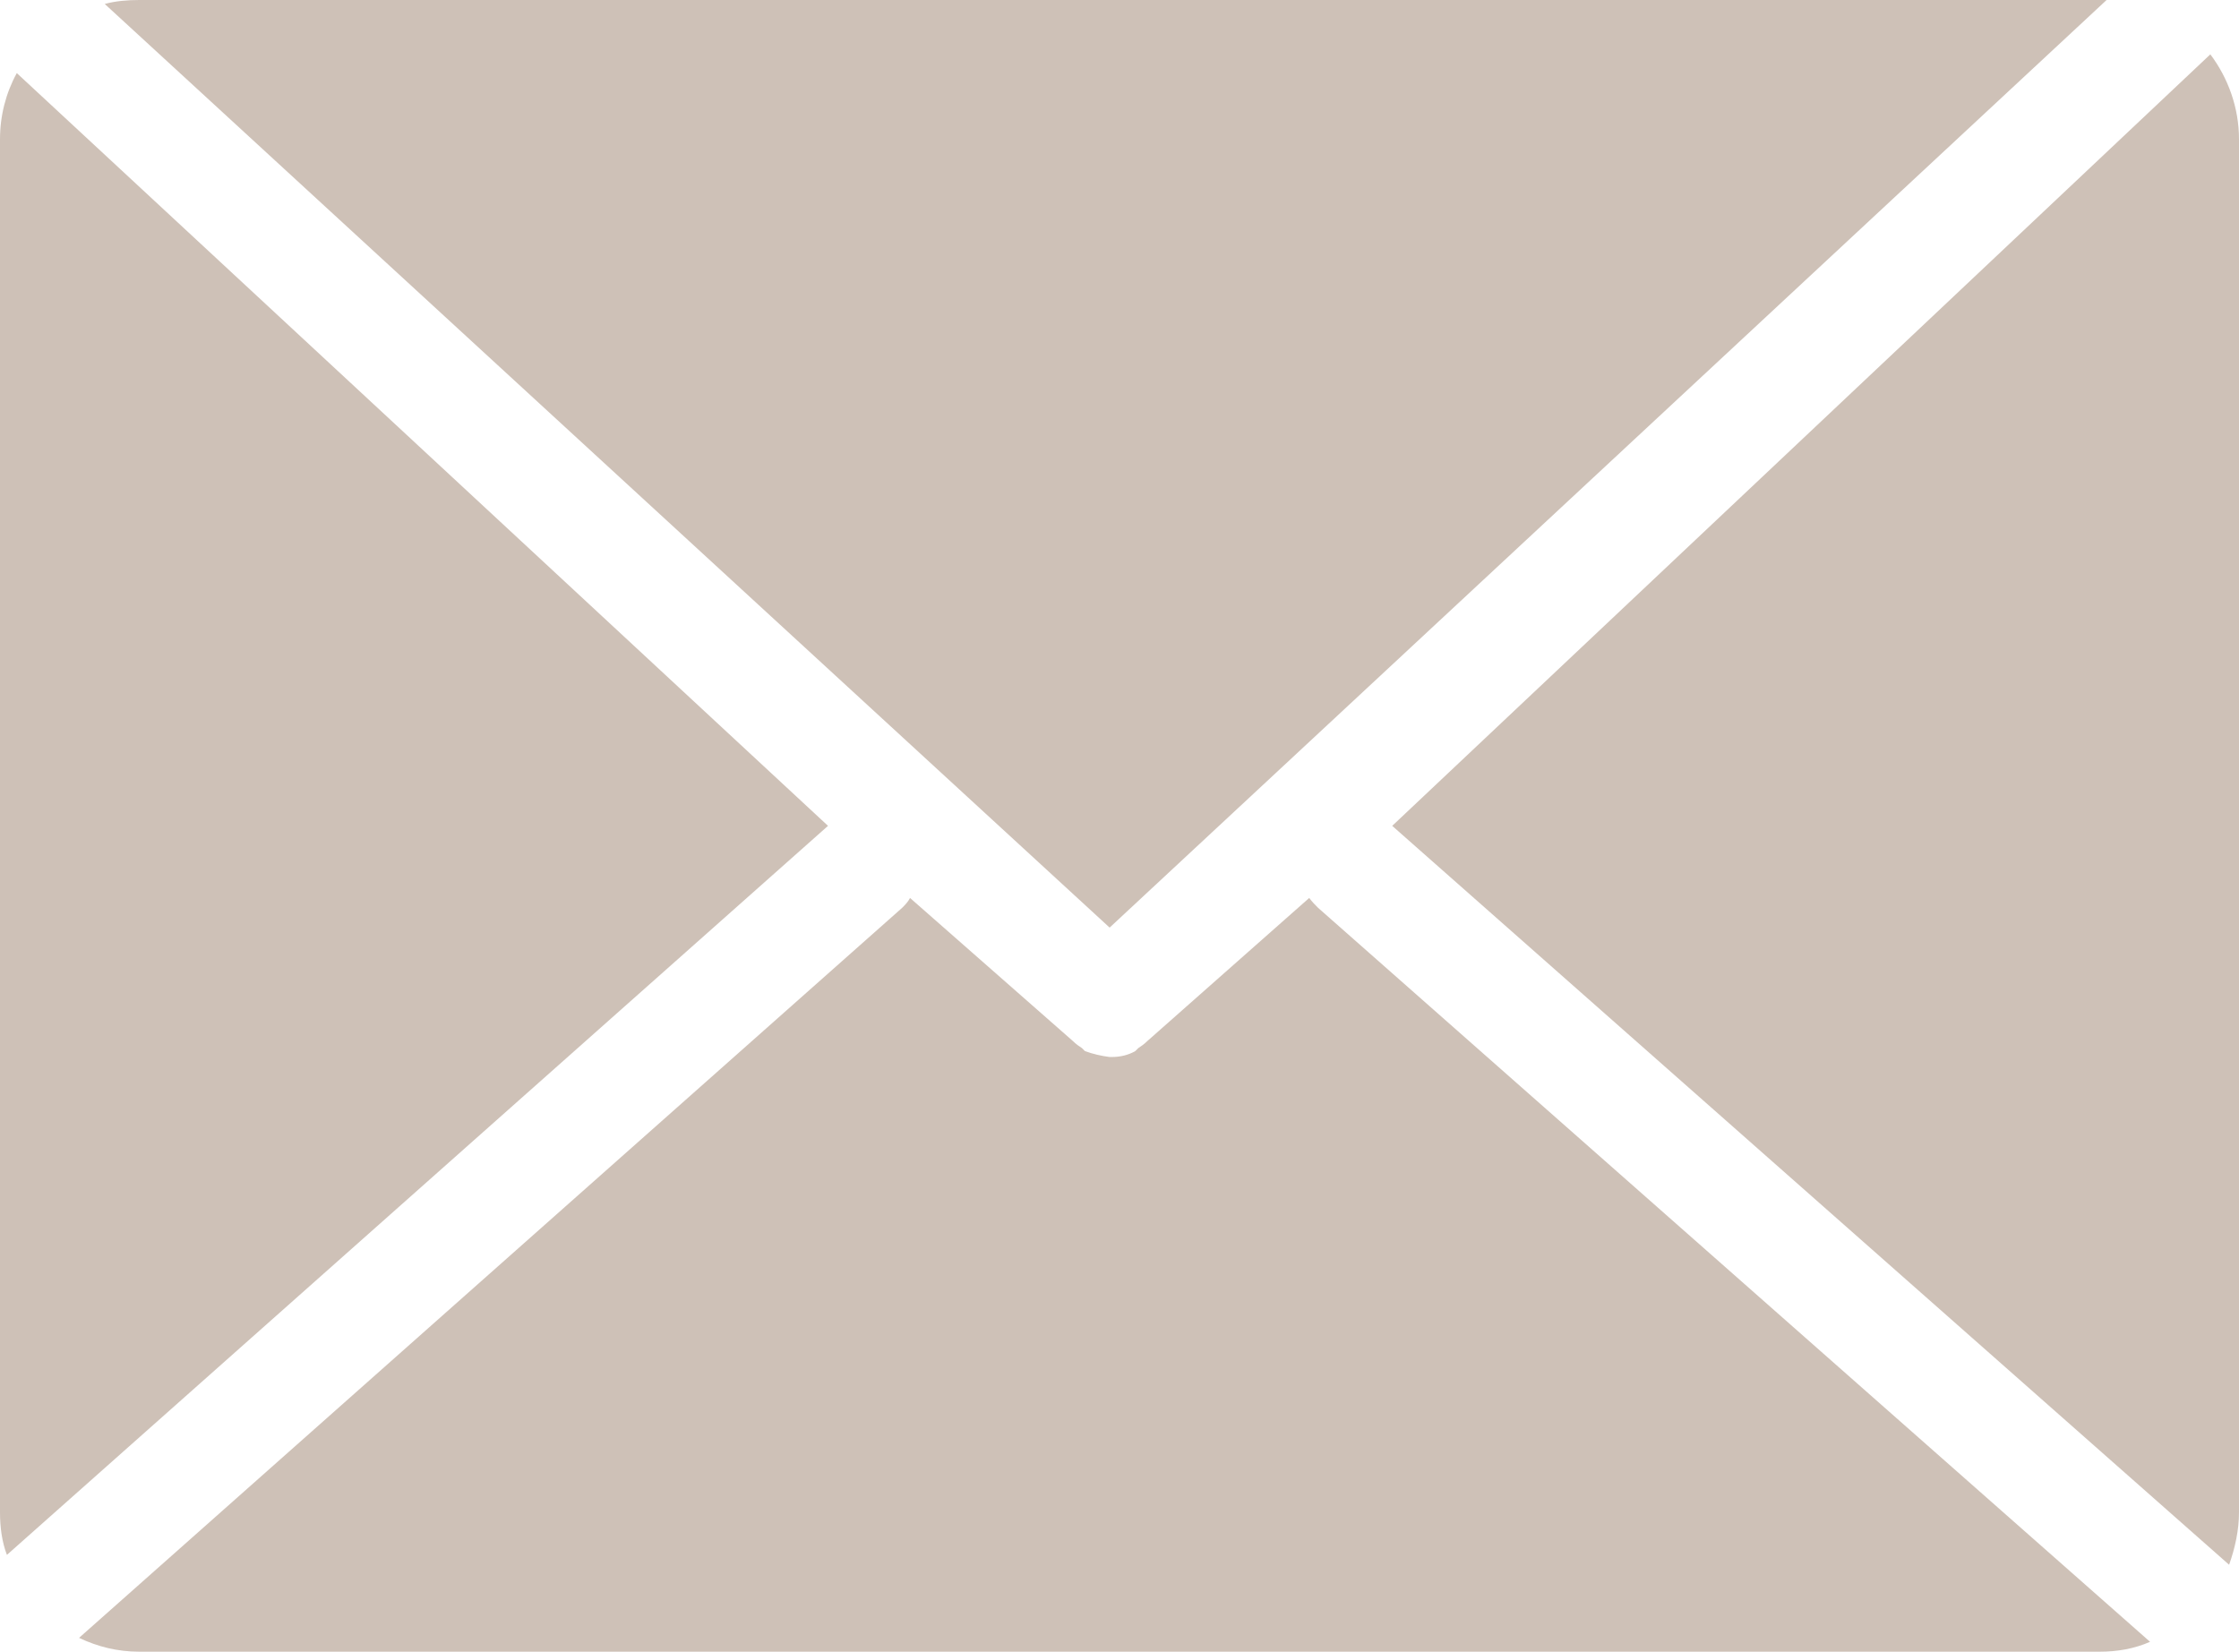
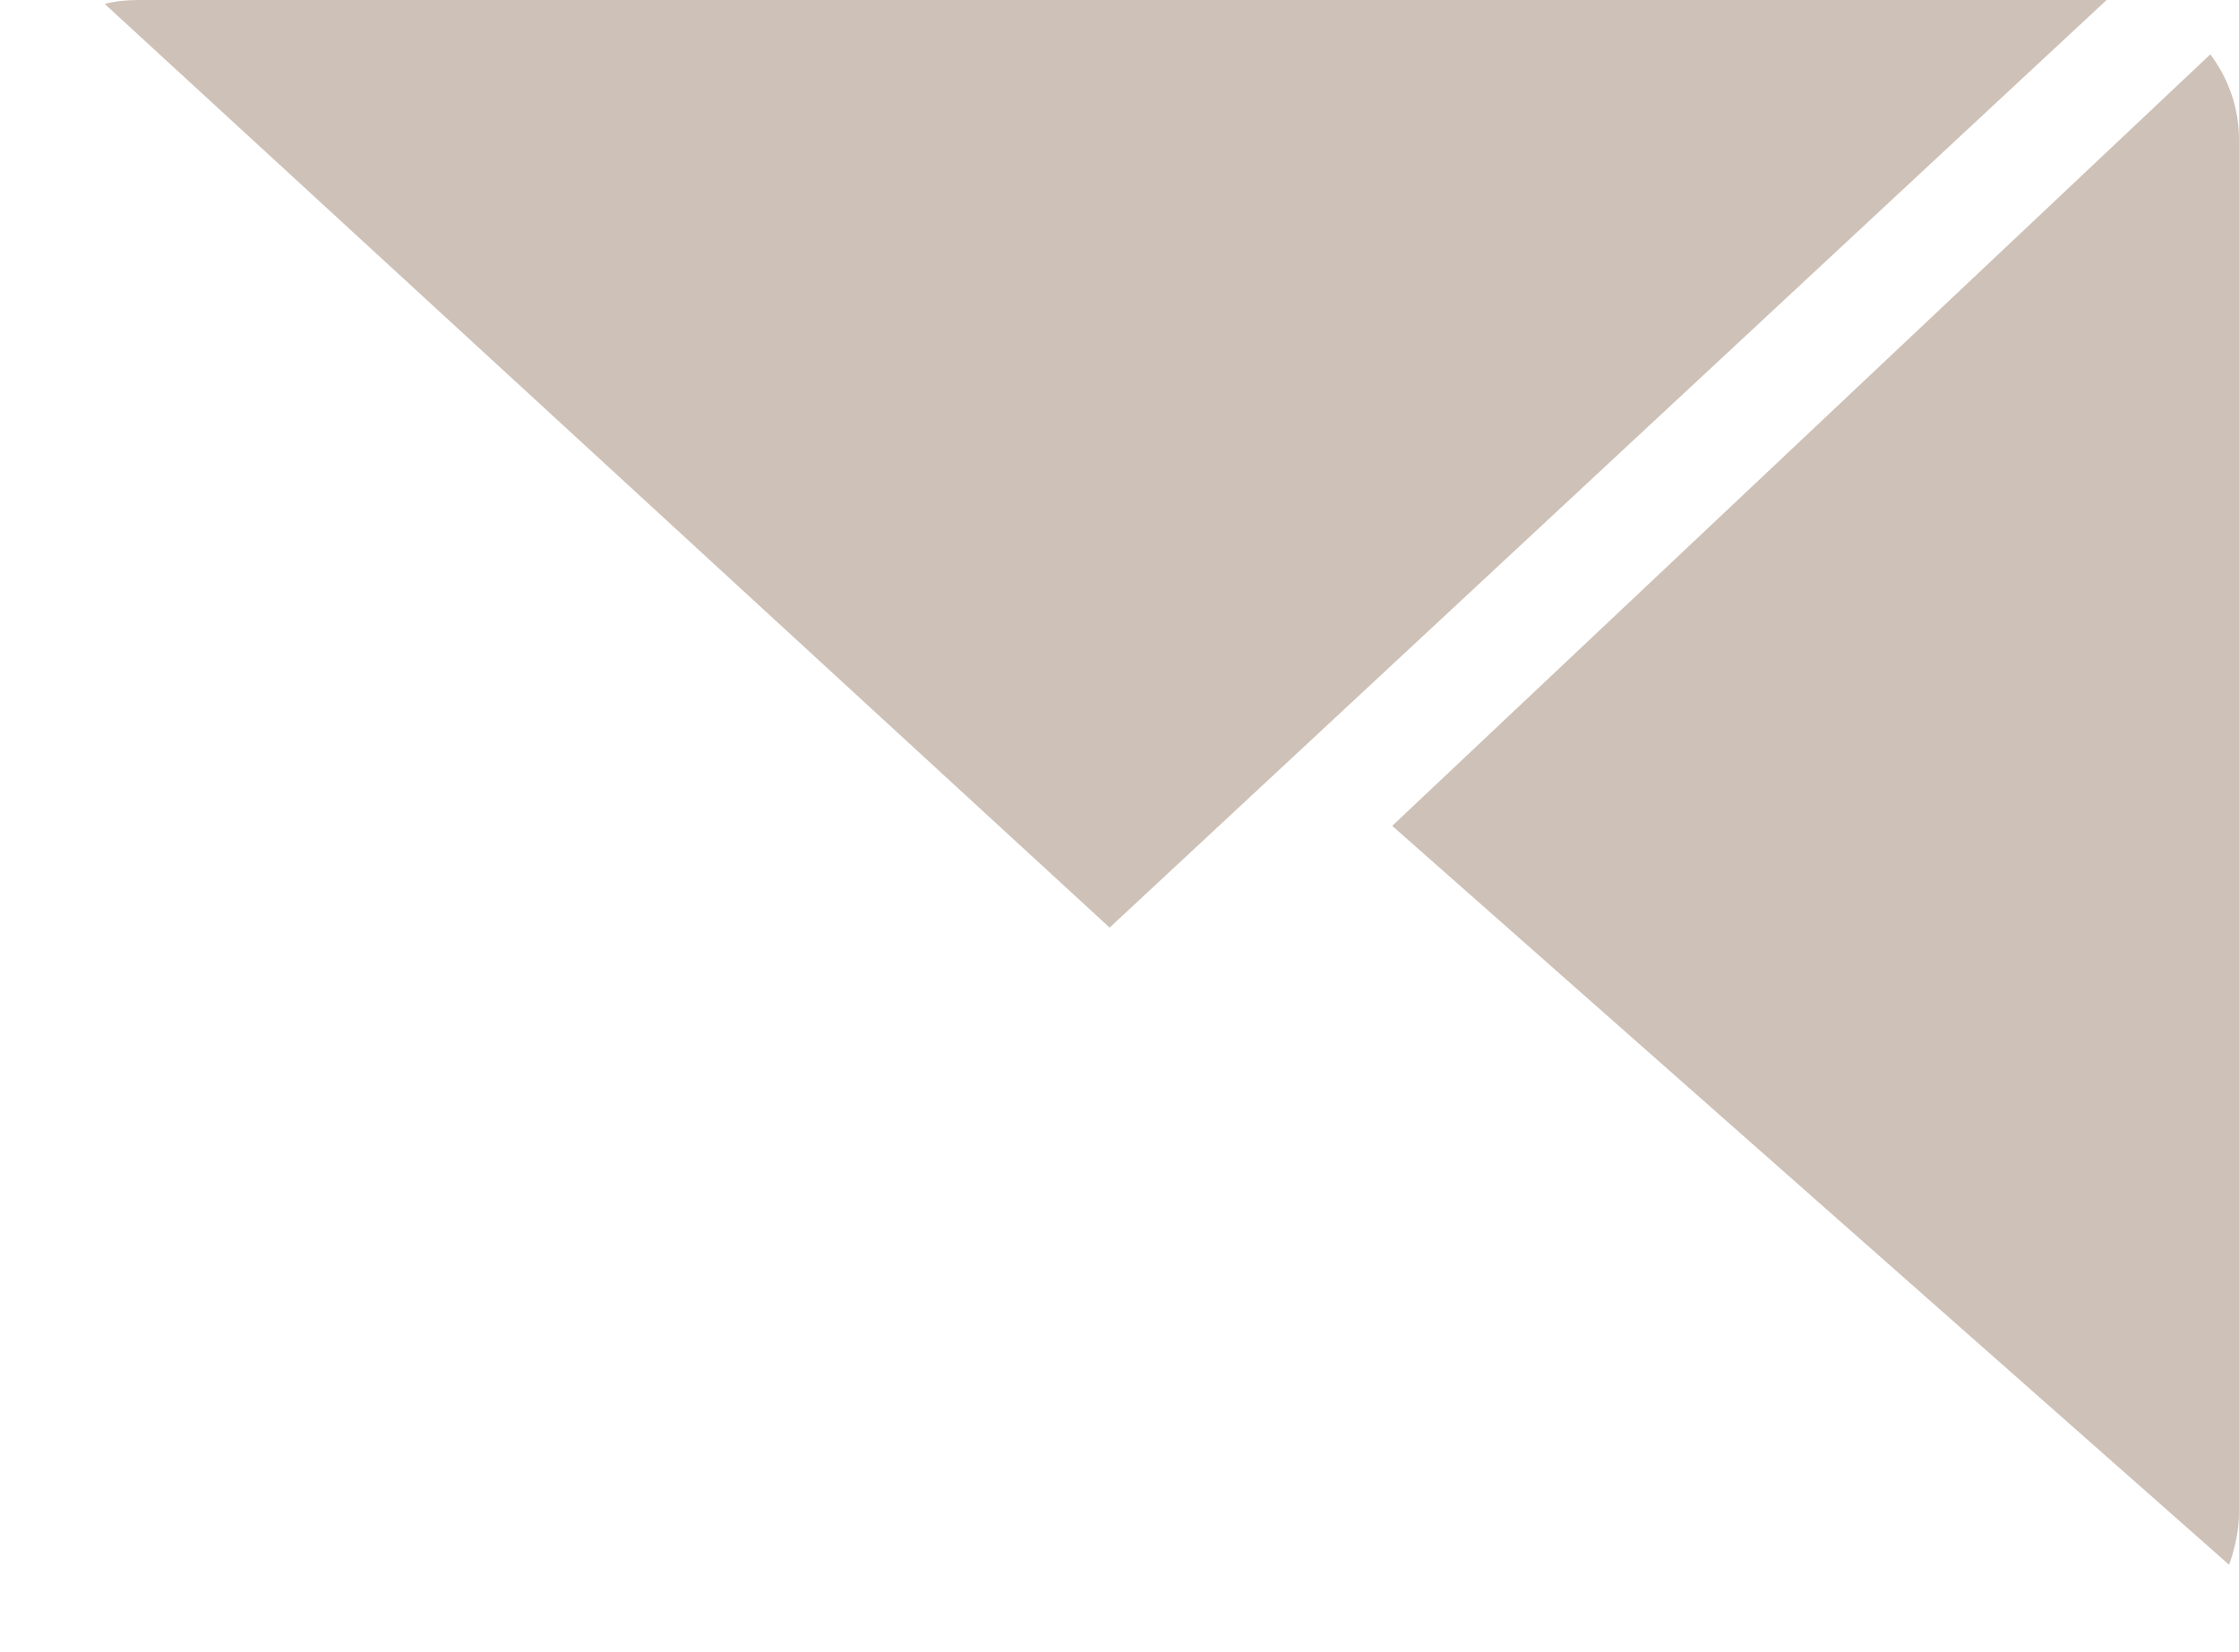
<svg xmlns="http://www.w3.org/2000/svg" version="1.1" id="Ebene_1" x="0px" y="0px" viewBox="0 0 226.6 167.2" style="enable-background:new 0 0 226.6 167.2;" xml:space="preserve">
  <style type="text/css">
	.st0{fill-rule:evenodd;clip-rule:evenodd;fill:#CEC1B7;}
</style>
  <path class="st0" d="M112.3,93.9L213.2,0c-0.3,0-0.4,0-0.7,0H14.1c-1.2,0-2.4,0.1-3.5,0.4L112.3,93.9z" />
-   <path class="st0" d="M0.7,157.4l83.1-73.8L1.7,7.4C0.6,9.4,0,11.7,0,14.1v139C0,154.6,0.2,156.1,0.7,157.4L0.7,157.4z" />
-   <path class="st0" d="M14.1,167.2h198.4c1.8,0,3.5-0.3,5.1-1l-84.2-74.3c-0.3-0.3-0.6-0.6-0.9-1l-16.4,14.5c-0.3,0.3-0.6,0.5-0.9,0.7  l-0.1,0.1l-0.1,0.1l-0.1,0.1c-0.7,0.4-1.5,0.6-2.4,0.6h-0.1h-0.1l0,0c-0.8-0.1-1.7-0.3-2.5-0.6l-0.1-0.1l-0.1-0.1l-0.1-0.1  c-0.3-0.2-0.6-0.4-0.9-0.7L92.1,90.9c-0.2,0.4-0.5,0.7-0.8,1L8,165.8C9.9,166.7,11.9,167.2,14.1,167.2L14.1,167.2z" />
  <path class="st0" d="M226.6,153.1v-139c0-3.2-1.1-6.2-2.9-8.6l-82.8,78.1l84.7,74.8C226.2,156.7,226.6,154.9,226.6,153.1  L226.6,153.1z" />
</svg>